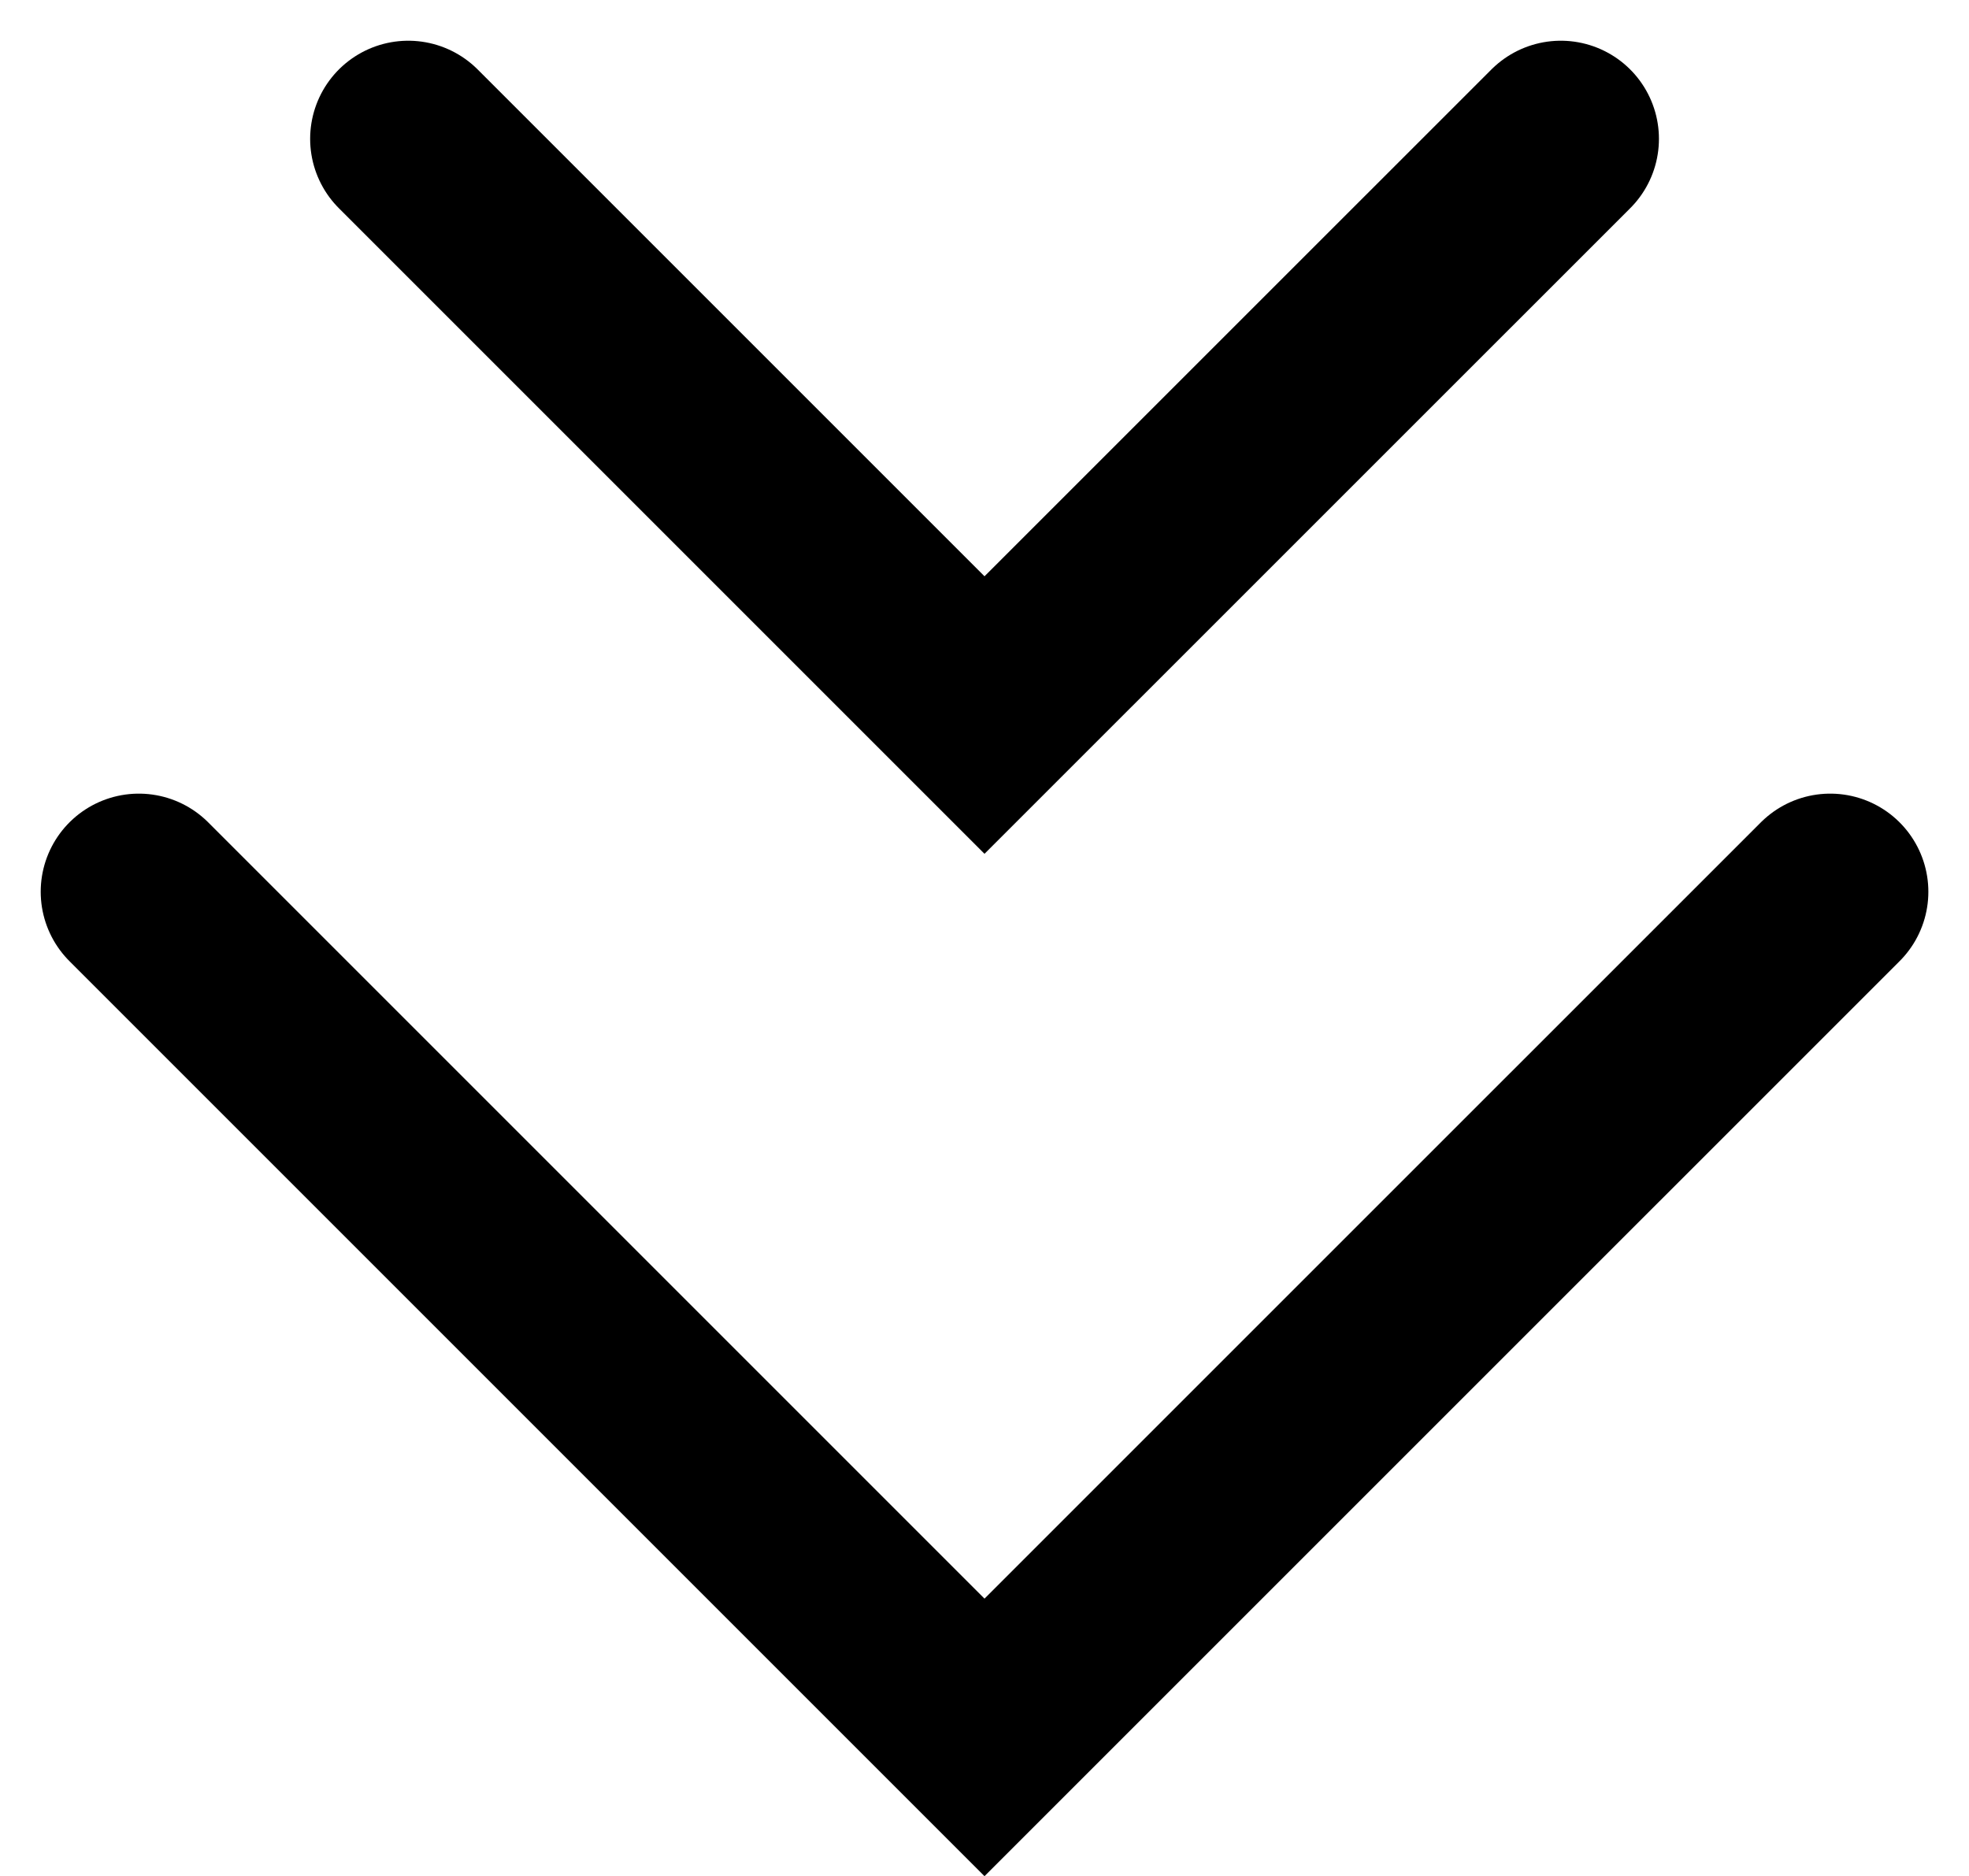
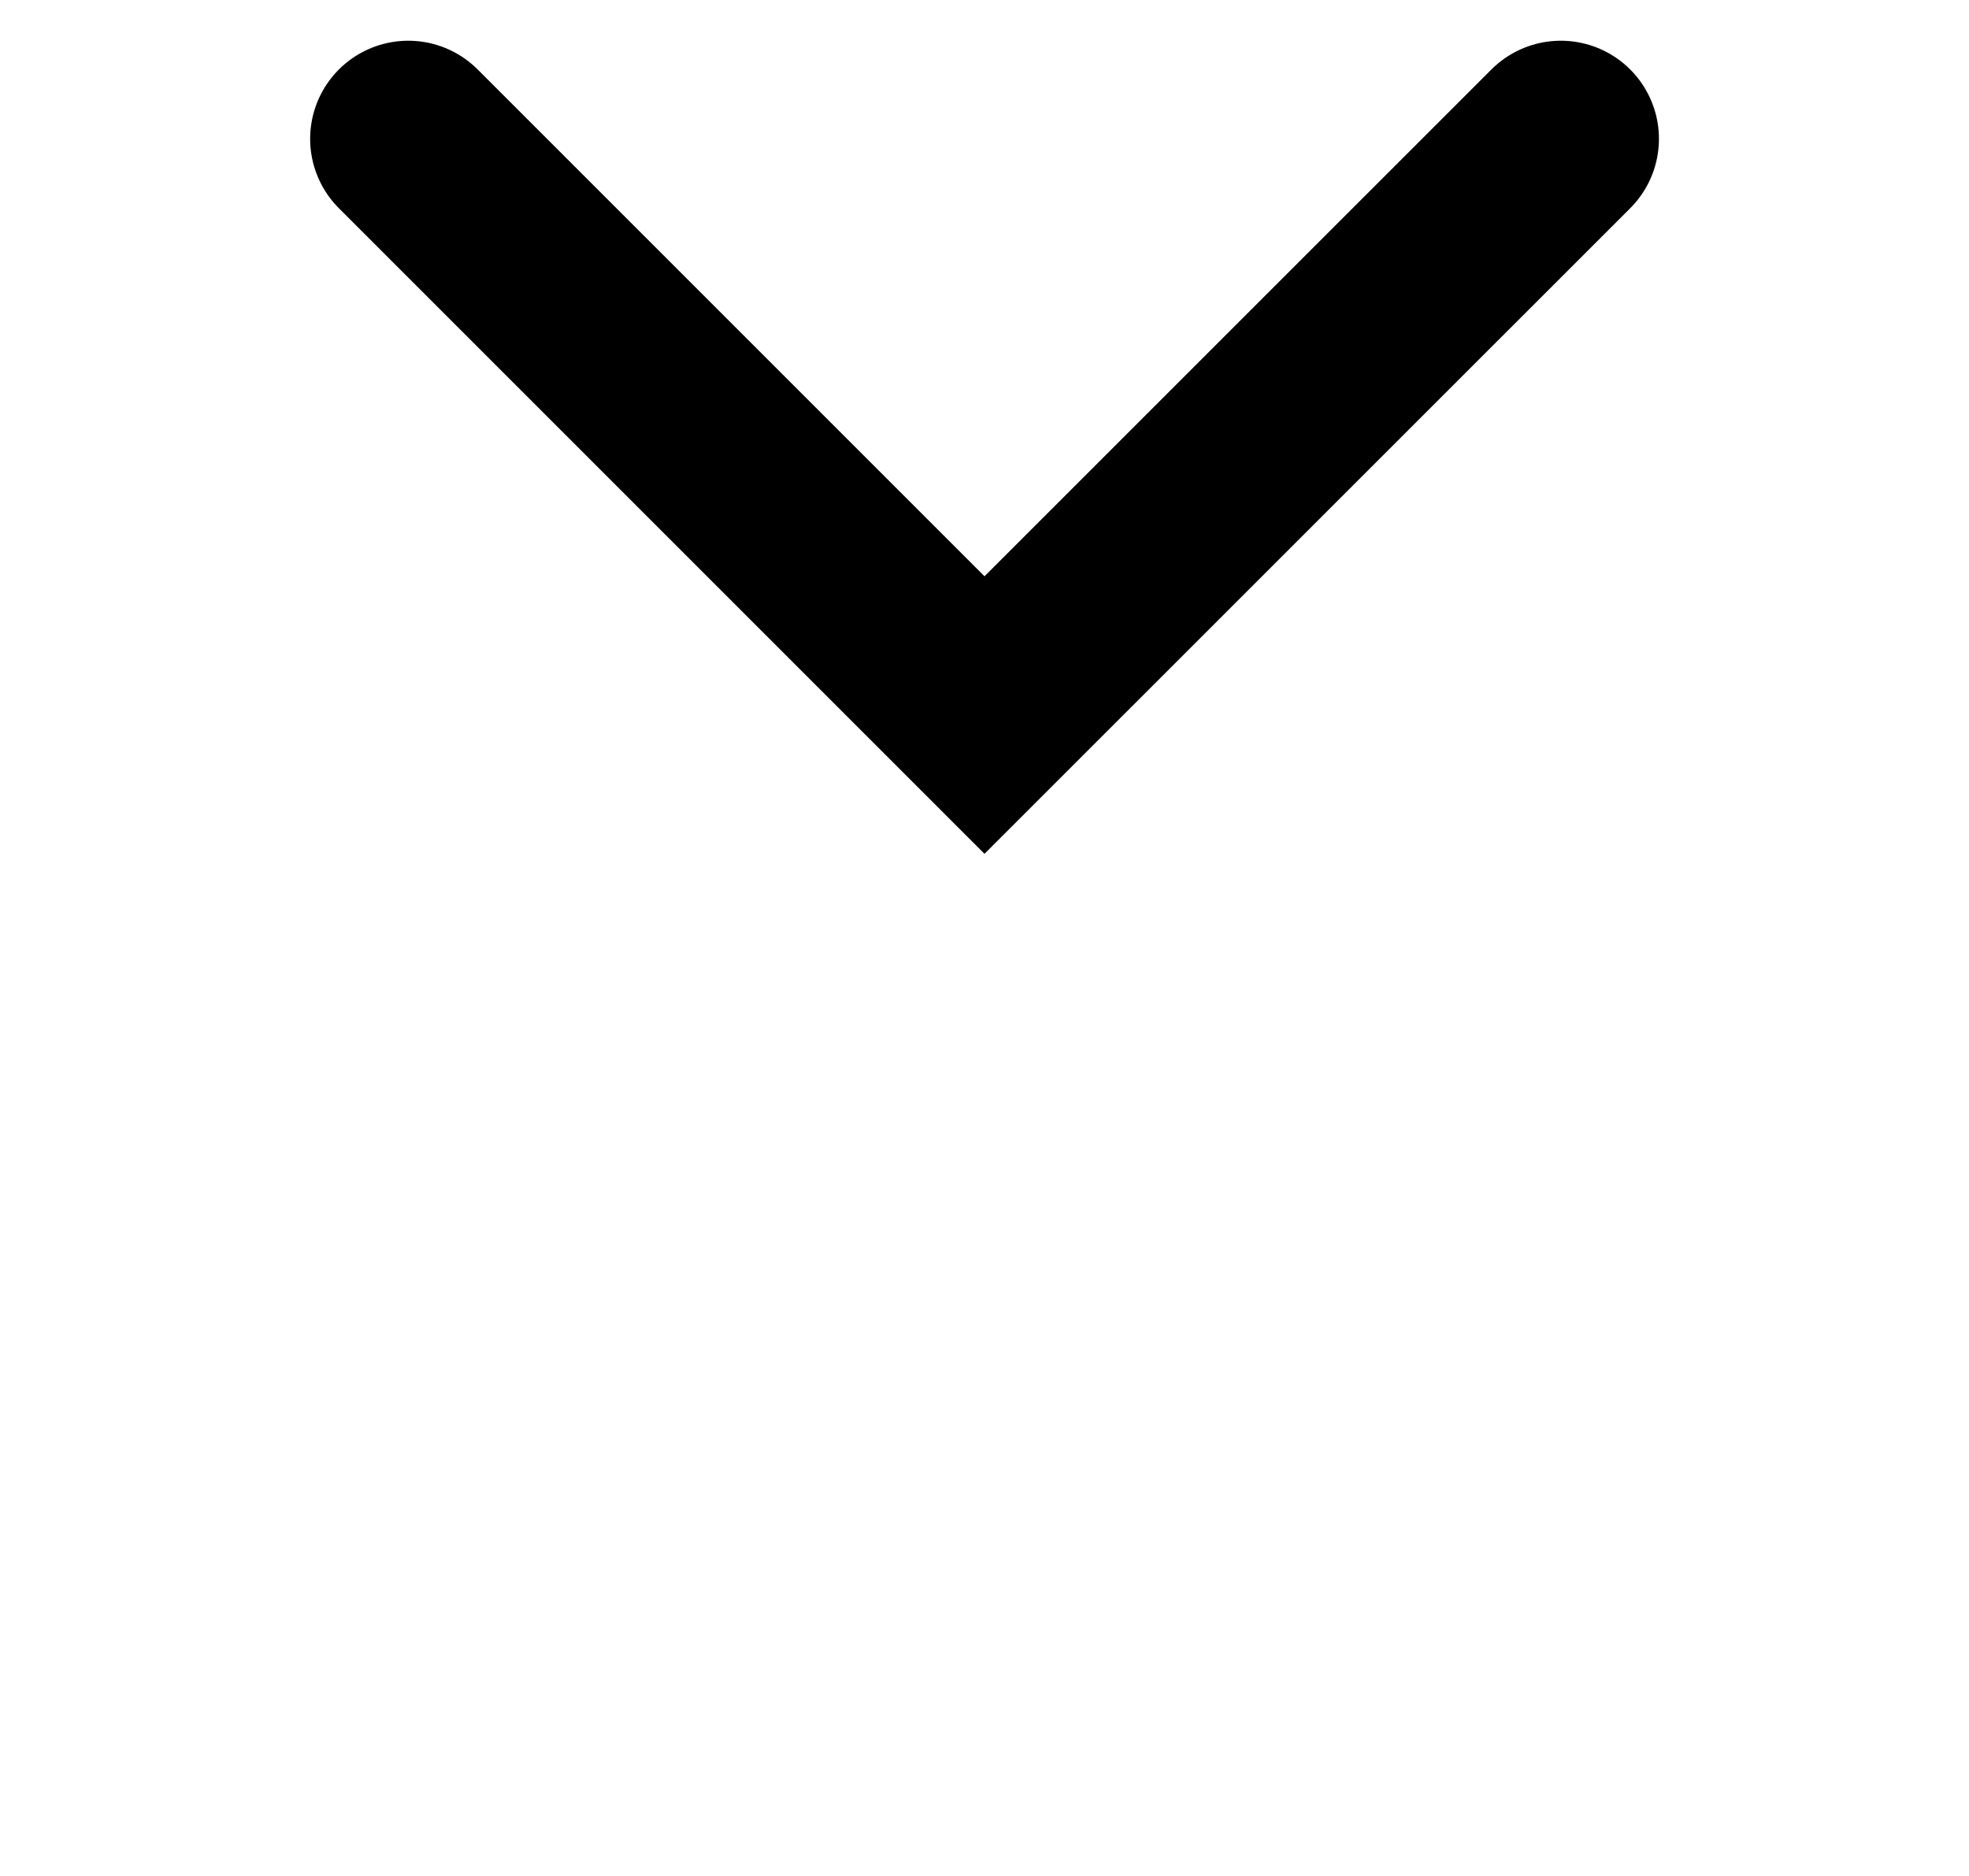
<svg xmlns="http://www.w3.org/2000/svg" width="100.328" height="95.6" viewBox="0 0 100.328 95.6">
  <g id="グループ_27249" data-name="グループ 27249" transform="translate(7.07 2.342)">
    <g id="グループ_22765" data-name="グループ 22765" transform="translate(0 43.094)">
-       <path id="パス_169054" data-name="パス 169054" d="M90.783,4.6,47.69,47.69,4.6,4.6" transform="translate(-4.596 -4.596)" fill="none" stroke="#000" stroke-linecap="round" stroke-miterlimit="10" stroke-width="10" />
-     </g>
+       </g>
    <g id="グループ_22764" data-name="グループ 22764" transform="translate(13.729 4.729)">
      <path id="パス_169054-2" data-name="パス 169054" d="M63.326,4.6,33.961,33.961,4.6,4.6" transform="translate(-4.596 -4.596)" fill="none" stroke="#000" stroke-linecap="round" stroke-miterlimit="10" stroke-width="10" />
    </g>
  </g>
</svg>